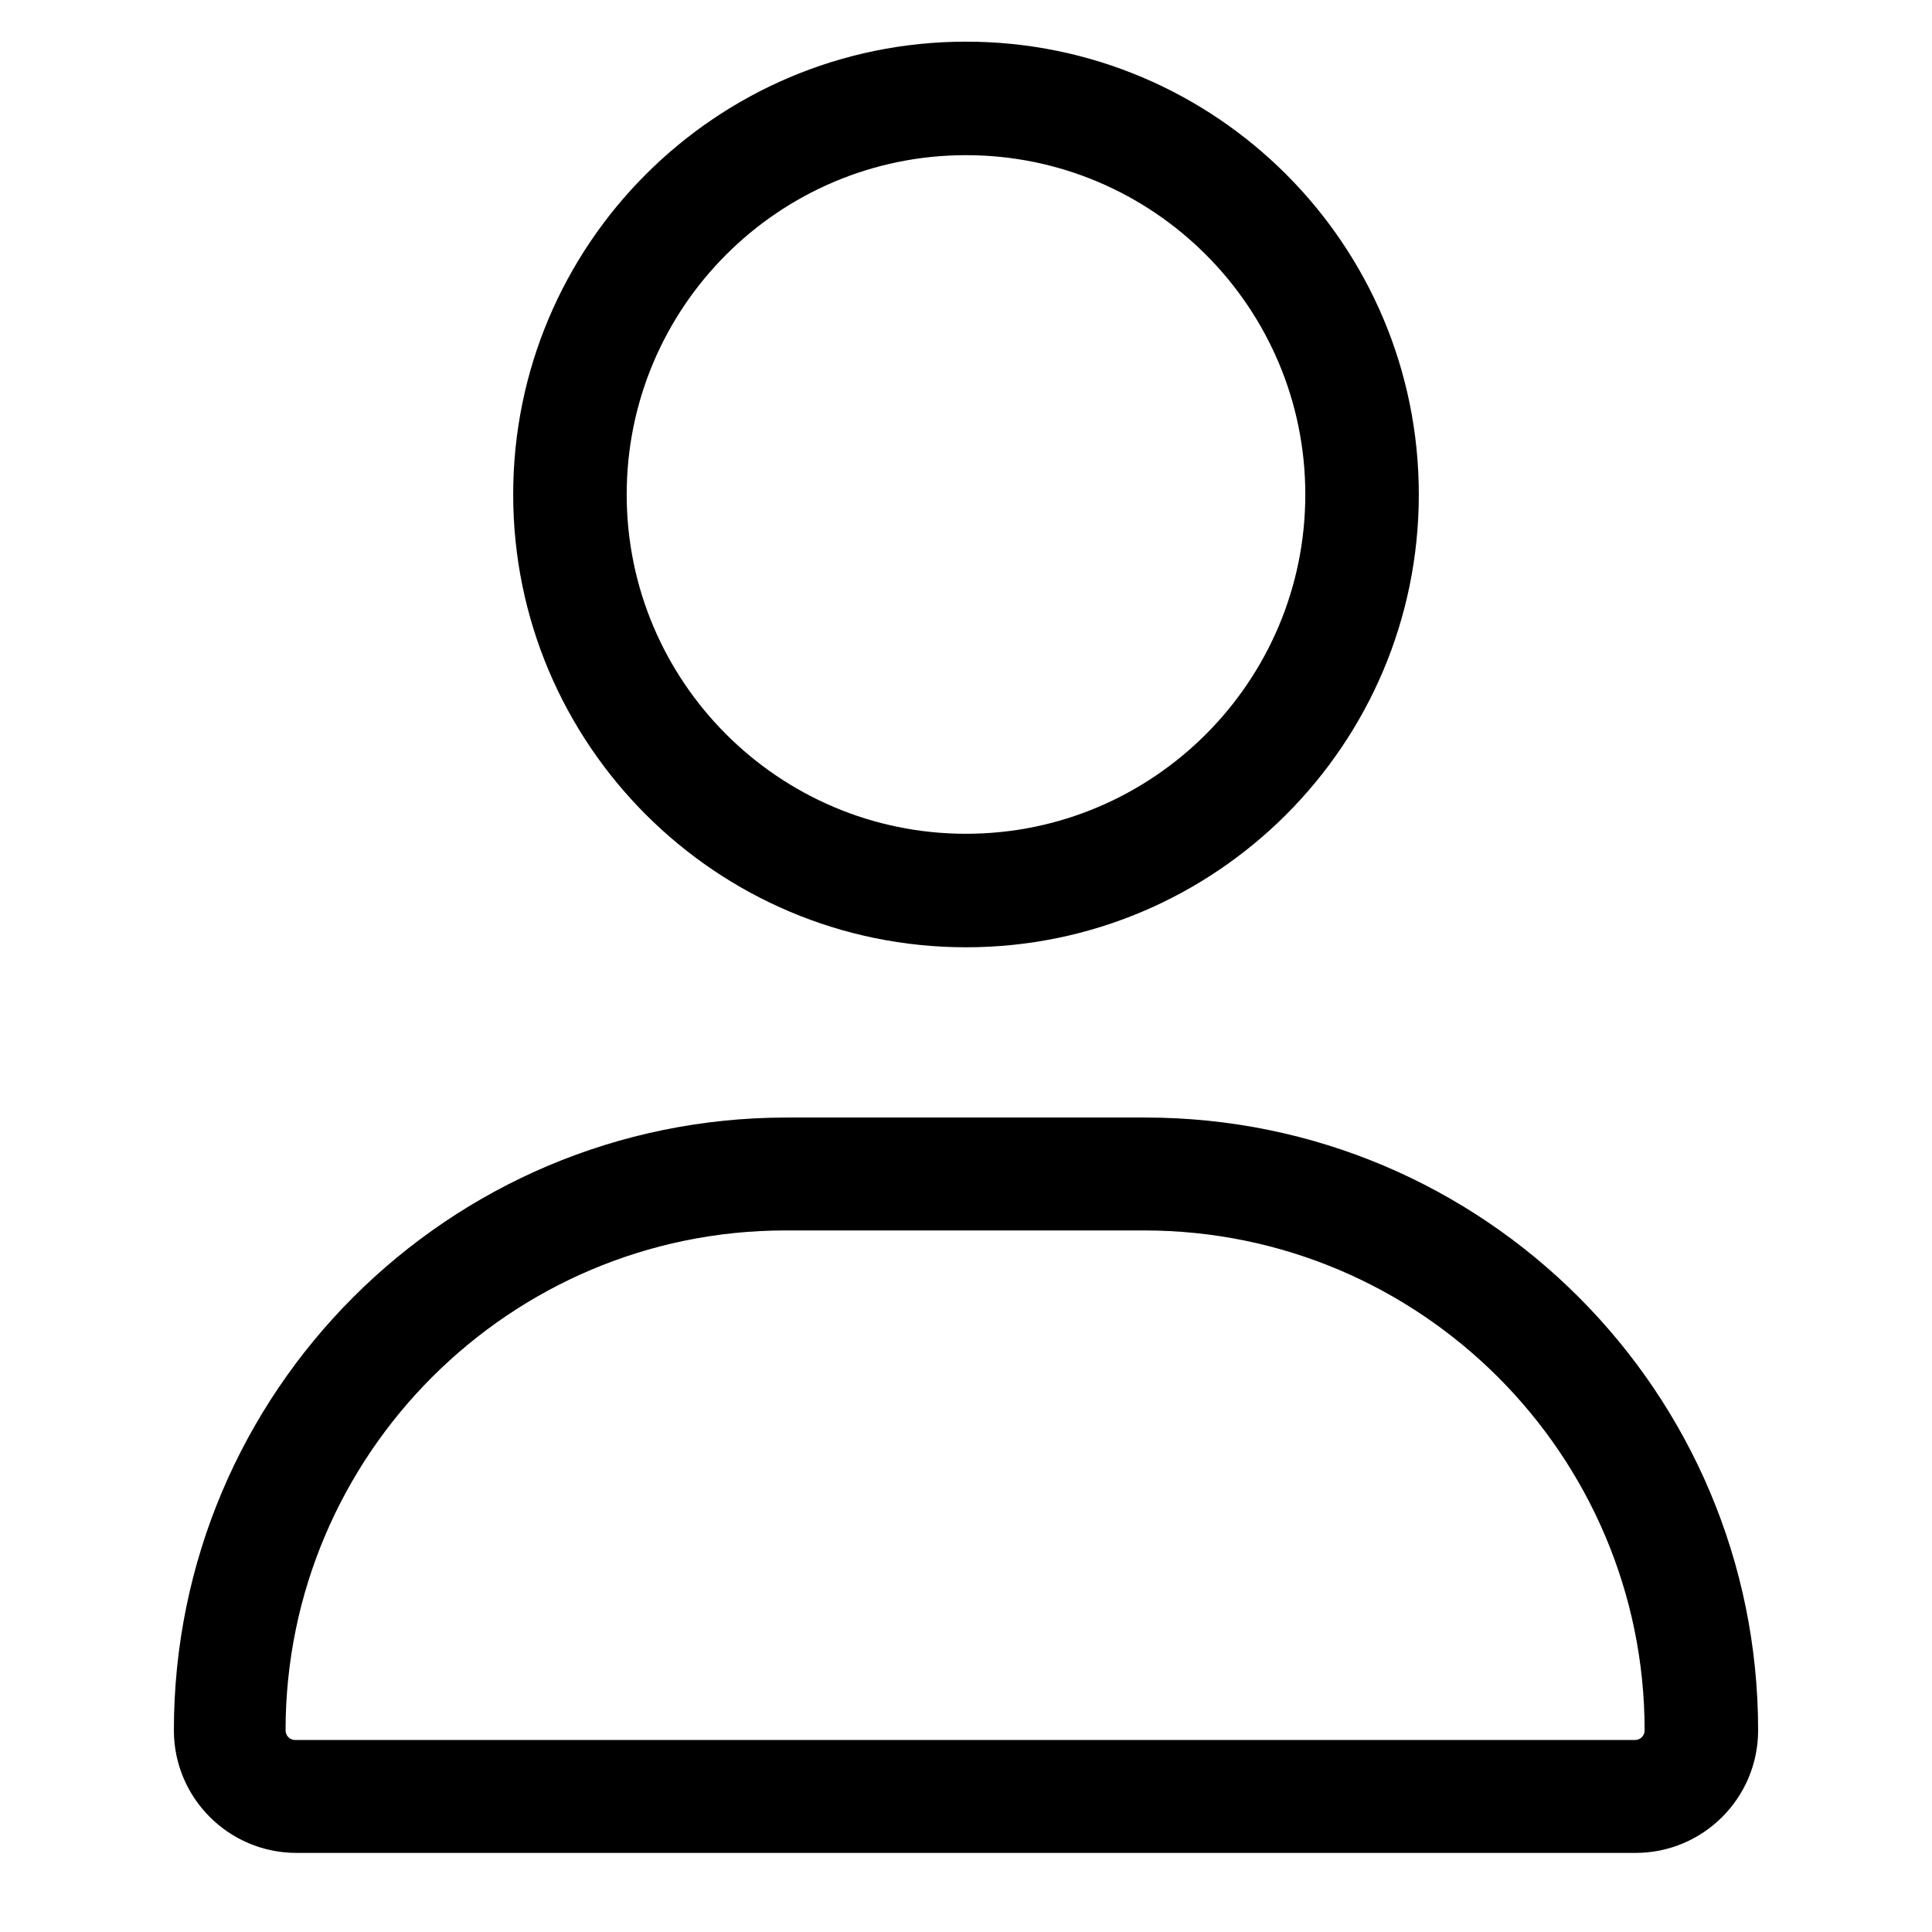
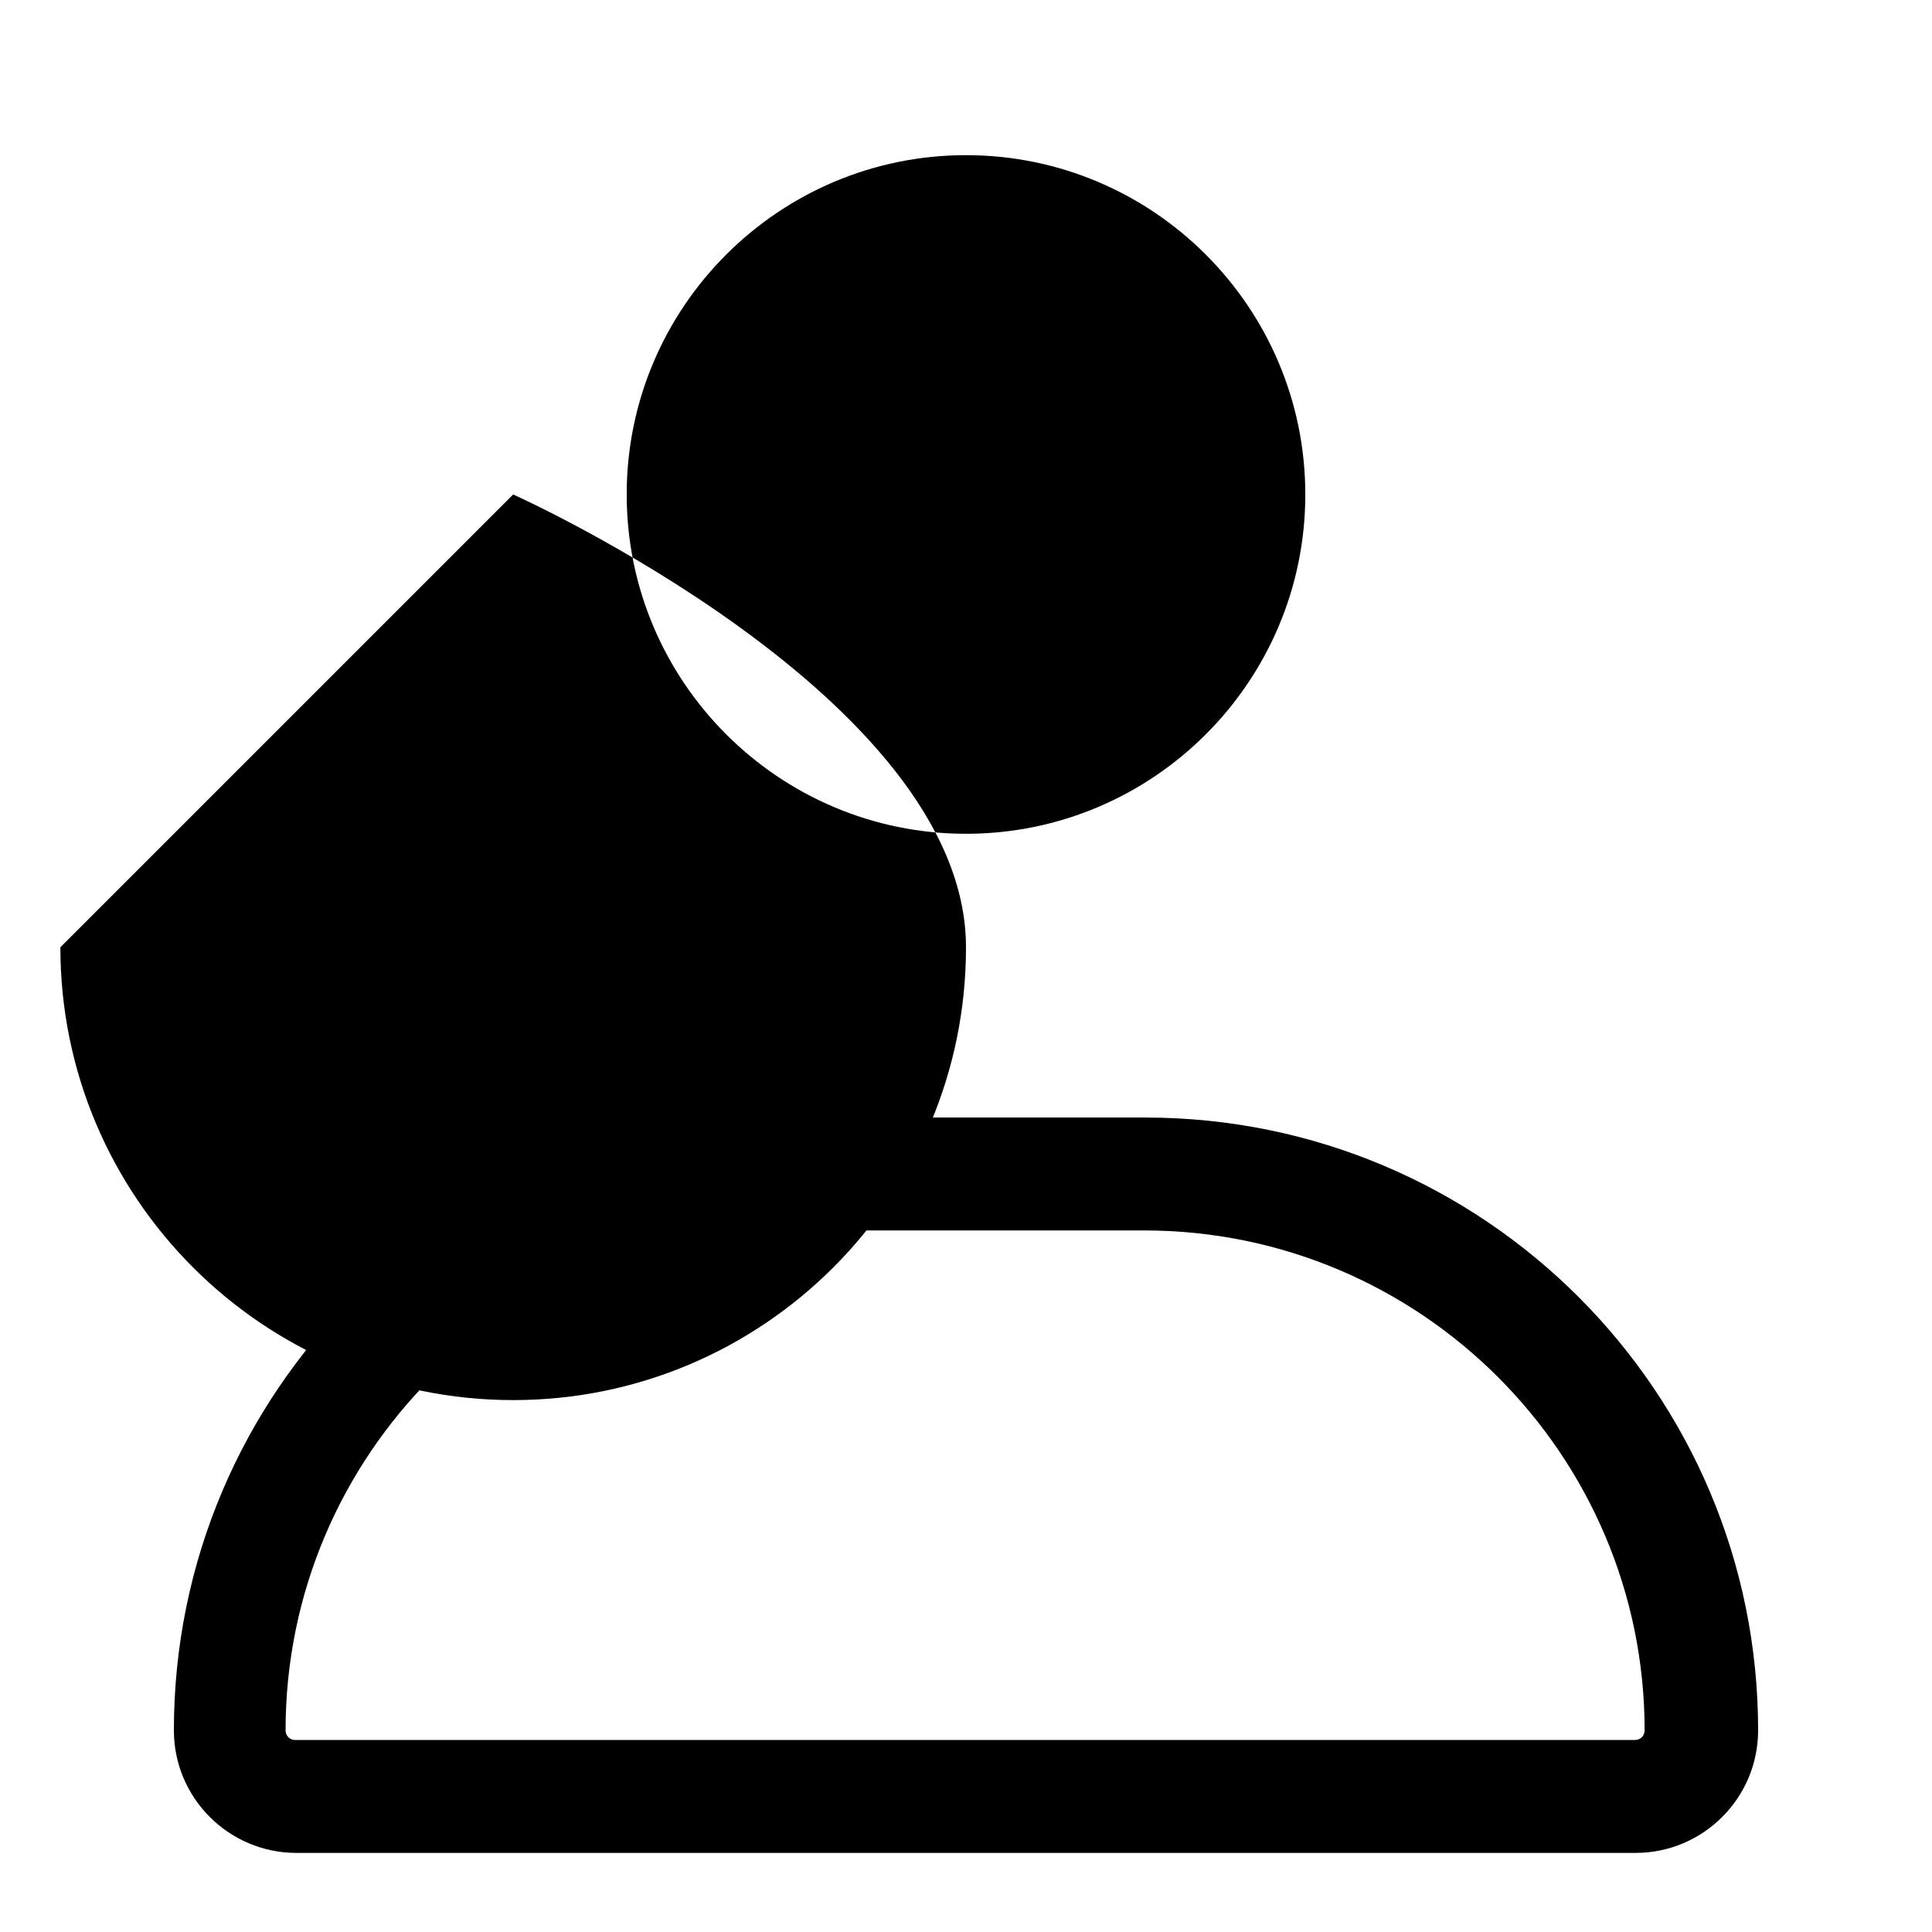
<svg xmlns="http://www.w3.org/2000/svg" id="Vrstva_1" viewBox="0 0 32 32">
  <defs>
    <style>.cls-1{stroke-width:0px;}</style>
  </defs>
-   <path class="cls-1" d="m29.12,28.66c0,1.12-.91,2.03-2.03,2.03H4.91c-1.12,0-2.03-.91-2.03-2.03,0-5.61,4.55-10.15,10.15-10.15h5.94c5.61,0,10.15,4.55,10.15,10.15Zm-1.88,0c0-4.56-3.71-8.28-8.29-8.28h-5.94c-4.56,0-8.28,3.71-8.28,8.28,0,.09.07.16.16.16h22.19c.09,0,.16-.07.16-.16ZM8.5,8.19c0-4.14,3.36-7.5,7.5-7.5s7.5,3.36,7.5,7.5-3.36,7.5-7.5,7.5-7.5-3.36-7.5-7.5Zm1.88,0c0,3.1,2.52,5.62,5.62,5.62s5.62-2.52,5.62-5.62-2.52-5.62-5.62-5.62-5.62,2.52-5.62,5.62Z" />
+   <path class="cls-1" d="m29.12,28.66c0,1.12-.91,2.03-2.03,2.03H4.91c-1.12,0-2.03-.91-2.03-2.03,0-5.61,4.55-10.15,10.15-10.15h5.94c5.61,0,10.15,4.55,10.15,10.15Zm-1.88,0c0-4.56-3.71-8.28-8.29-8.28h-5.94c-4.56,0-8.28,3.71-8.28,8.28,0,.09.07.16.16.16h22.19c.09,0,.16-.07.16-.16ZM8.5,8.19s7.5,3.36,7.5,7.5-3.36,7.5-7.5,7.5-7.5-3.36-7.5-7.5Zm1.88,0c0,3.1,2.52,5.62,5.62,5.62s5.62-2.52,5.62-5.62-2.52-5.62-5.62-5.62-5.62,2.52-5.62,5.62Z" />
</svg>